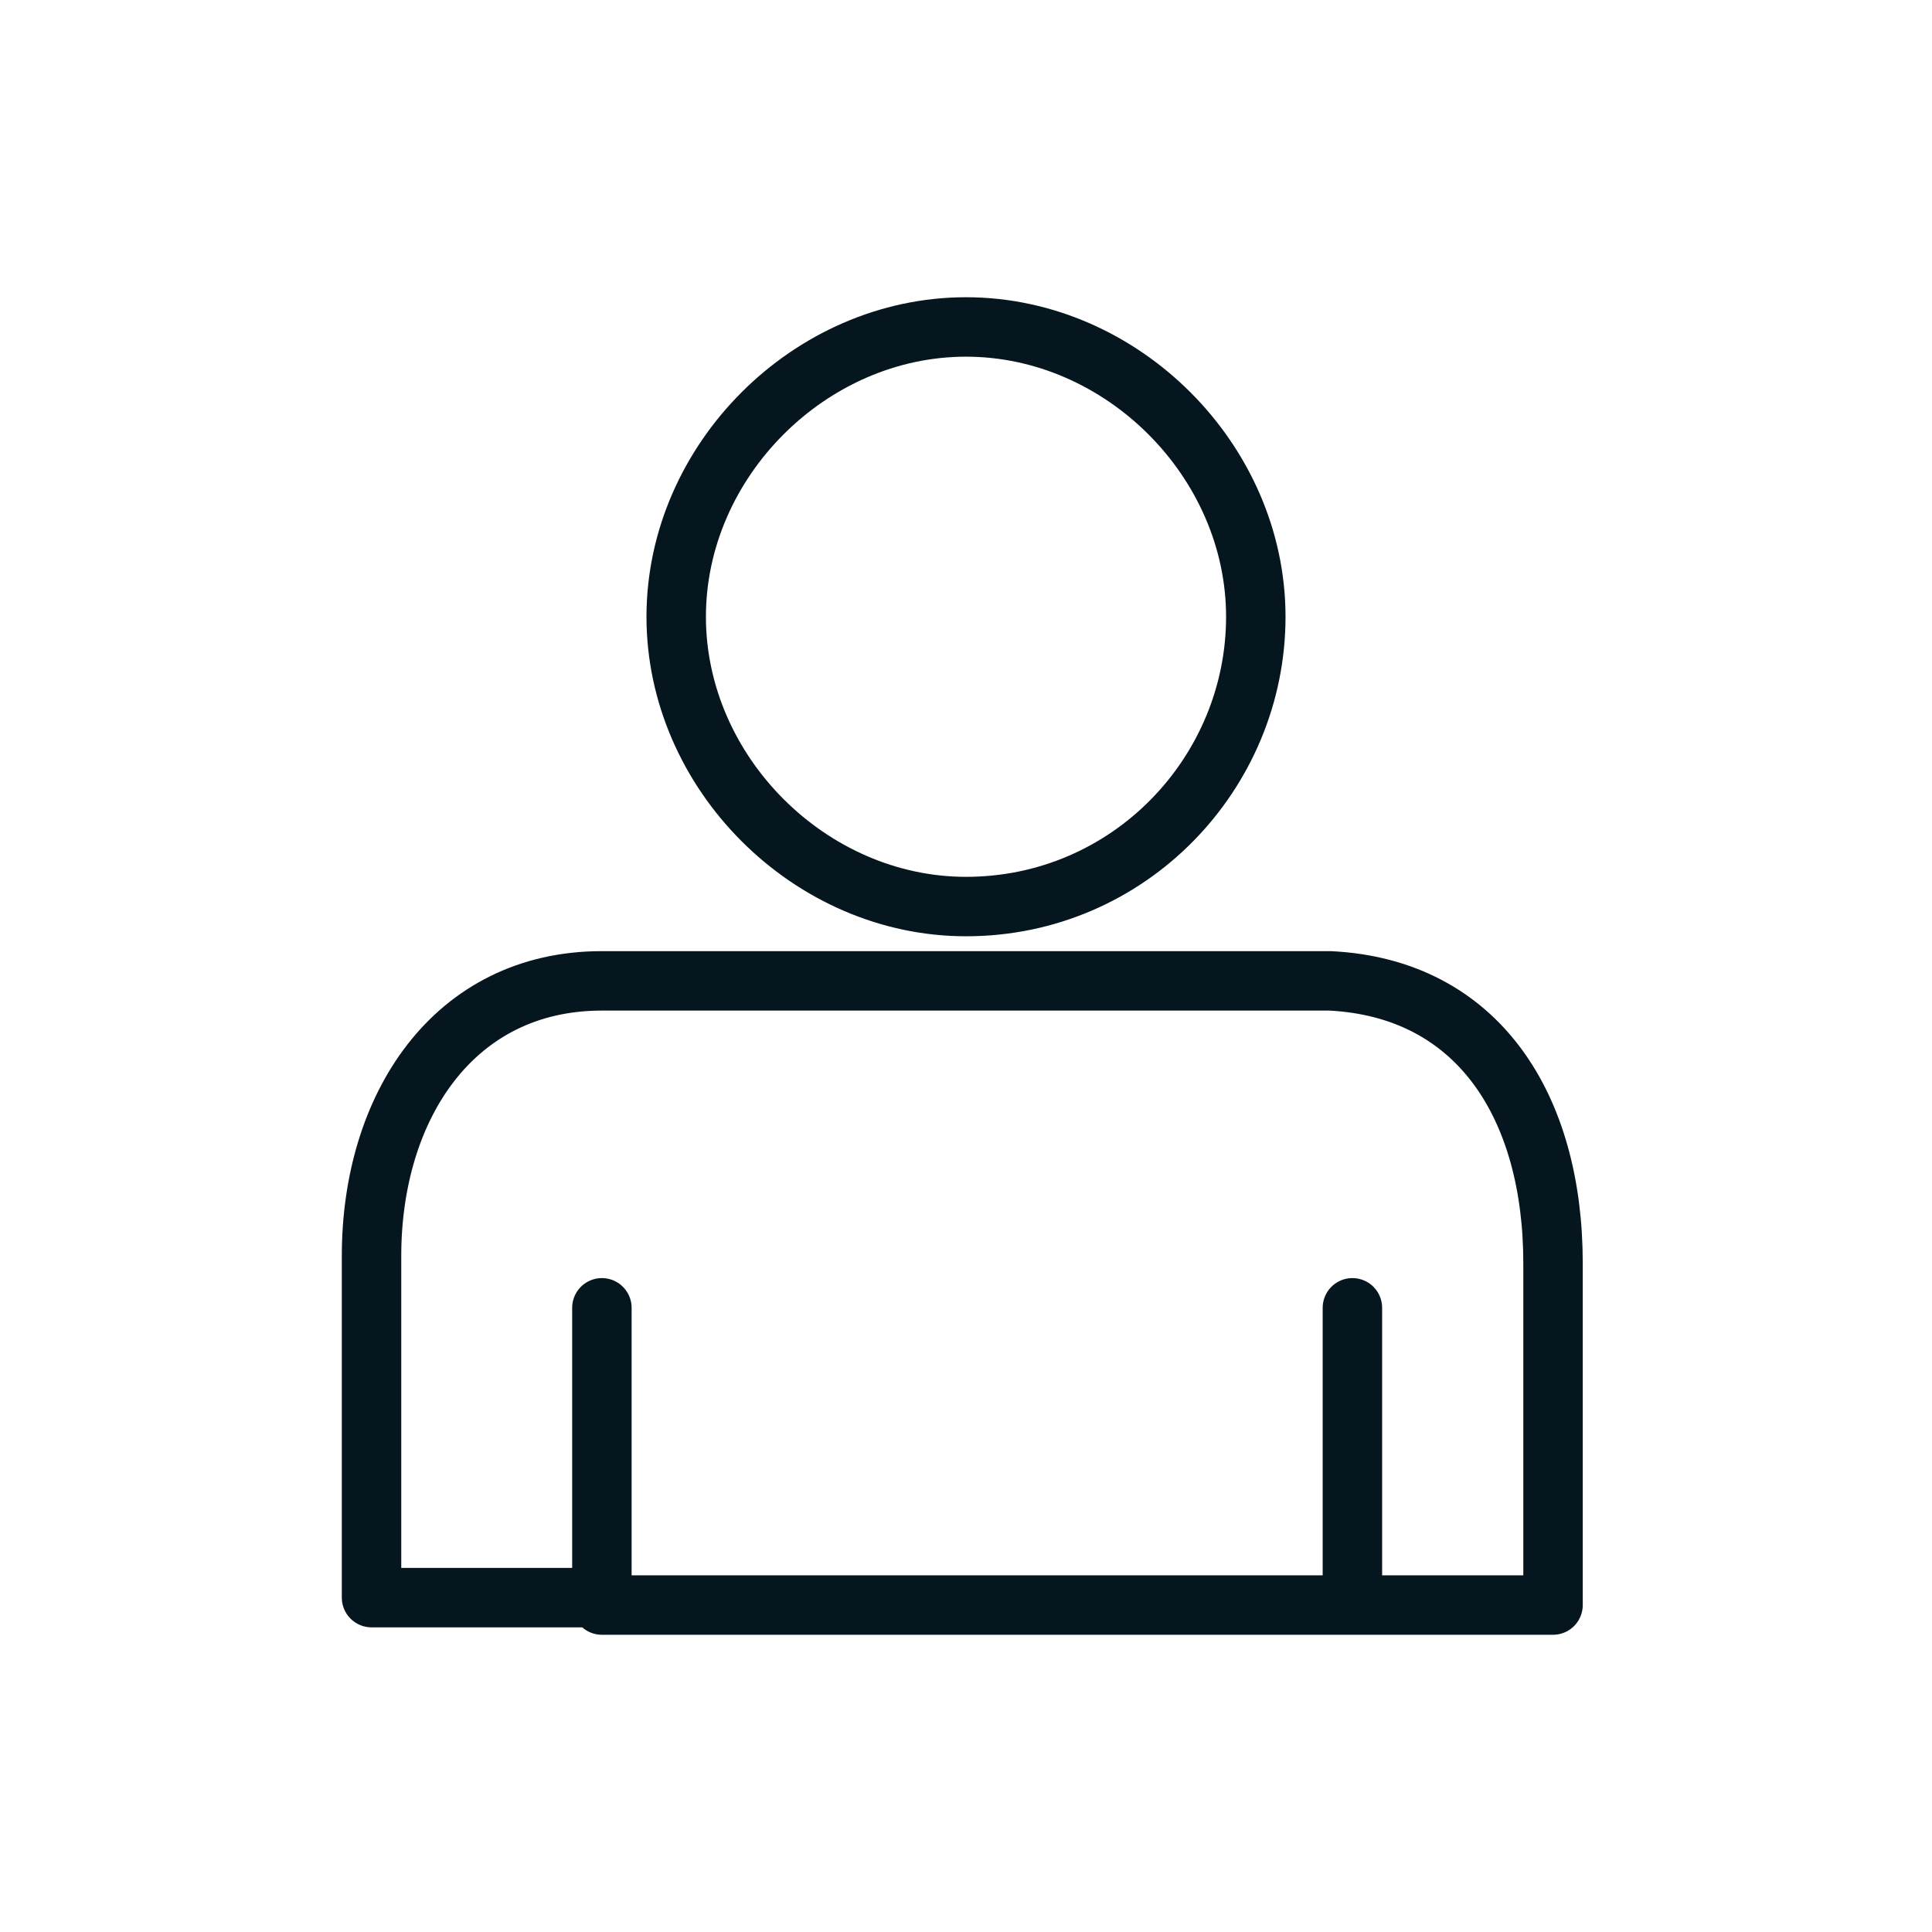
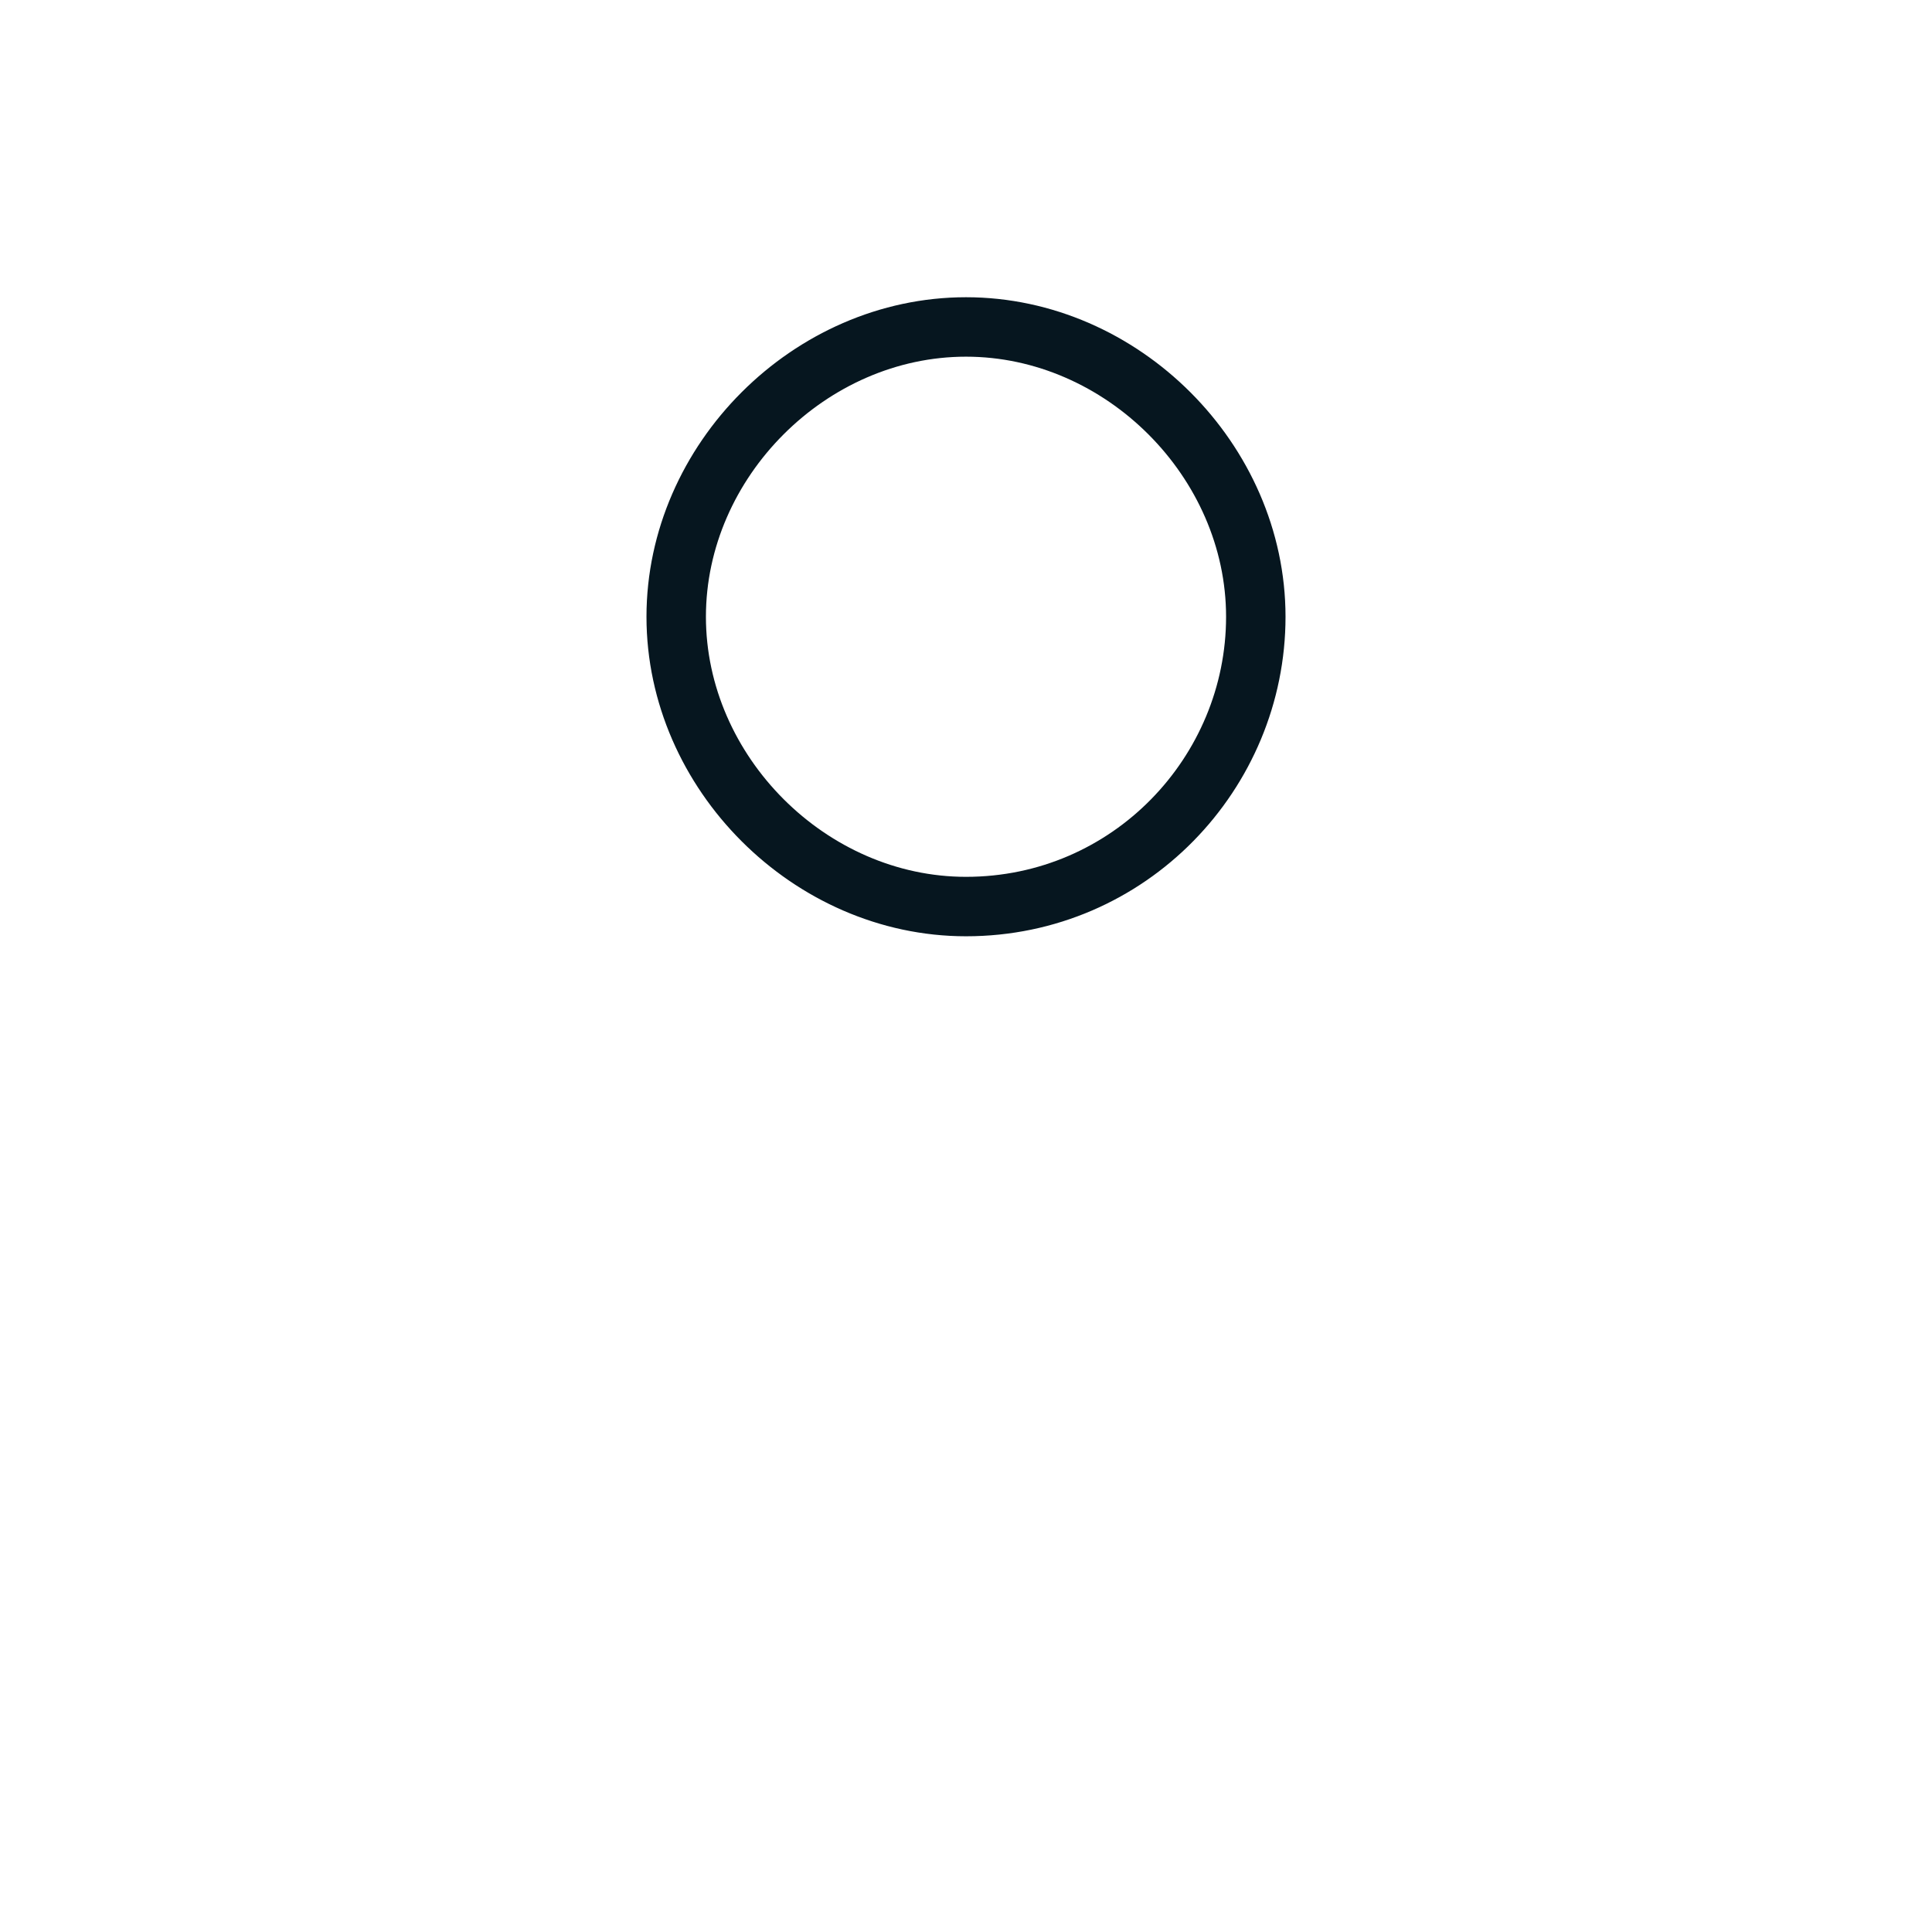
<svg xmlns="http://www.w3.org/2000/svg" id="Layer_1" version="1.1" viewBox="0 0 26 26">
  <defs>
    <style>
      .st0 {
        fill: none;
        stroke: #06161f;
        stroke-linecap: round;
        stroke-linejoin: round;
        stroke-width: .8px;
      }
    </style>
  </defs>
  <g id="Icon">
    <g>
-       <path class="st0" d="M18.2,21.6v-4M8.1,21.6v-4s0,4,0,4h12.8v-4.6h0c0-2.1-1-3.7-3-3.8h0s-9.8,0-9.8,0c-2,0-3.1,1.7-3.1,3.7v4.6h3.1Z" />
      <path class="st0" d="M13,12.2c2.2,0,3.9-1.8,3.9-3.9s-1.8-3.9-3.9-3.9-3.9,1.8-3.9,3.9,1.8,3.9,3.9,3.9" />
    </g>
  </g>
</svg>